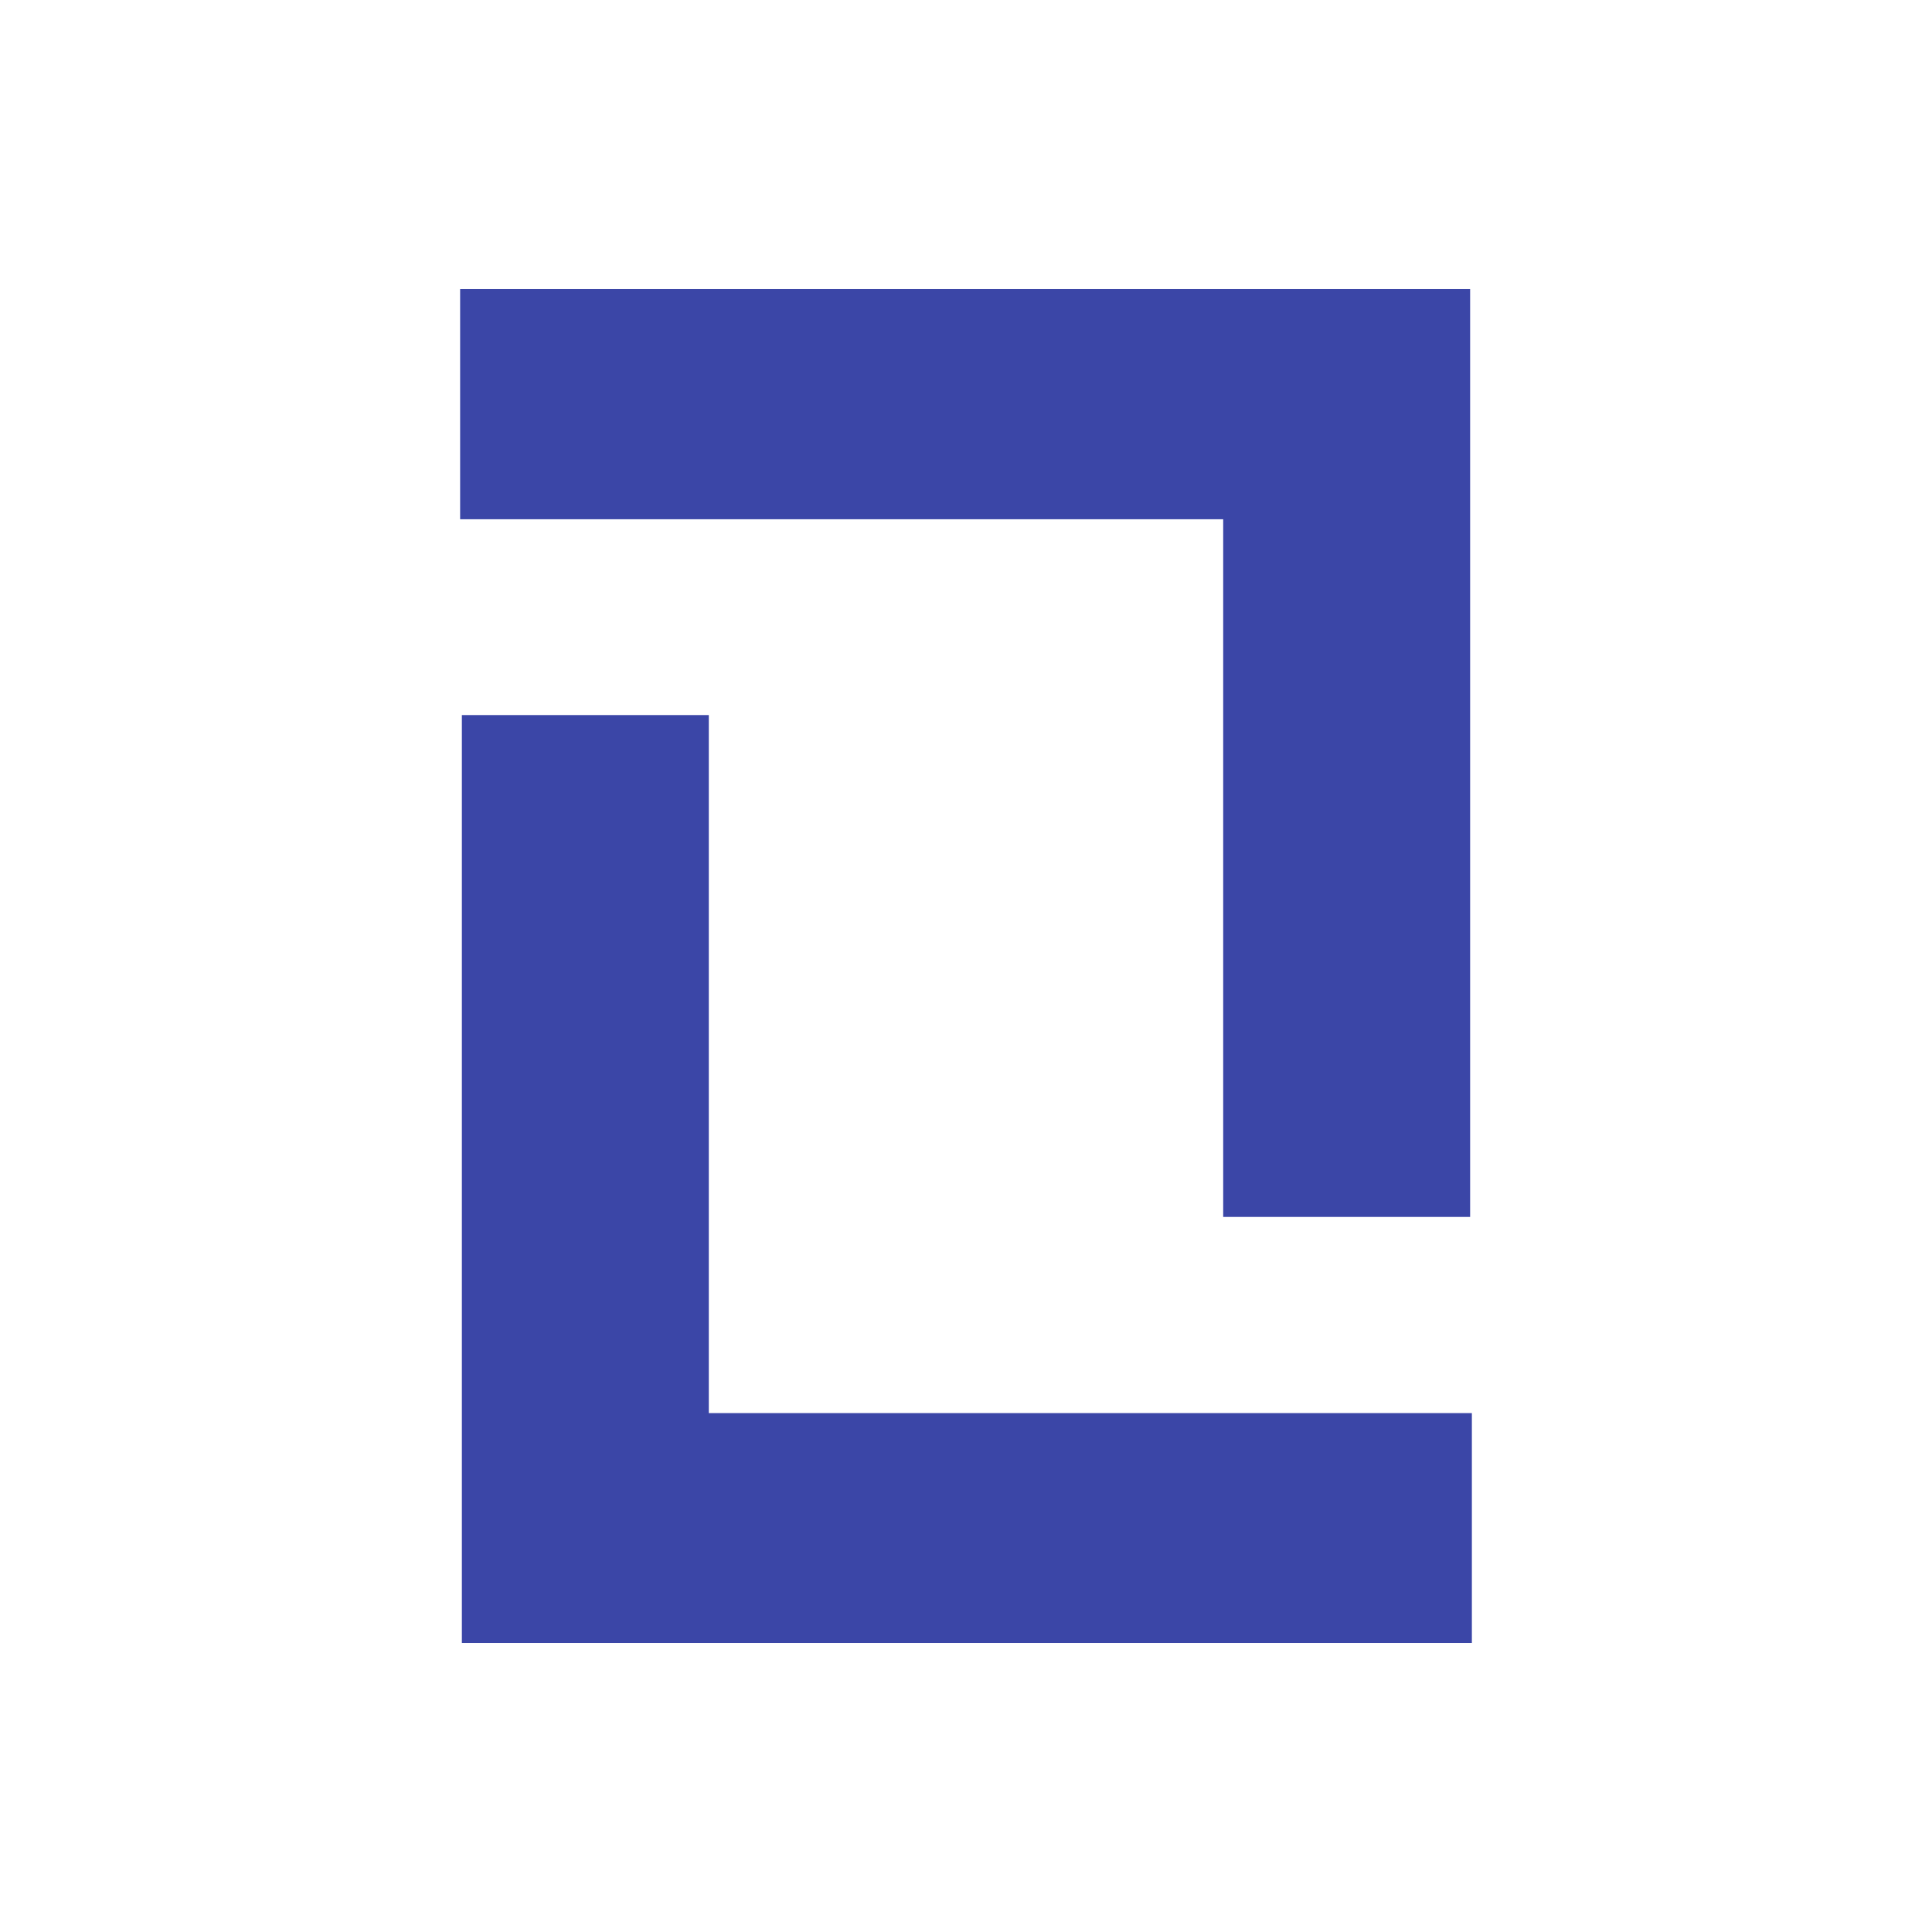
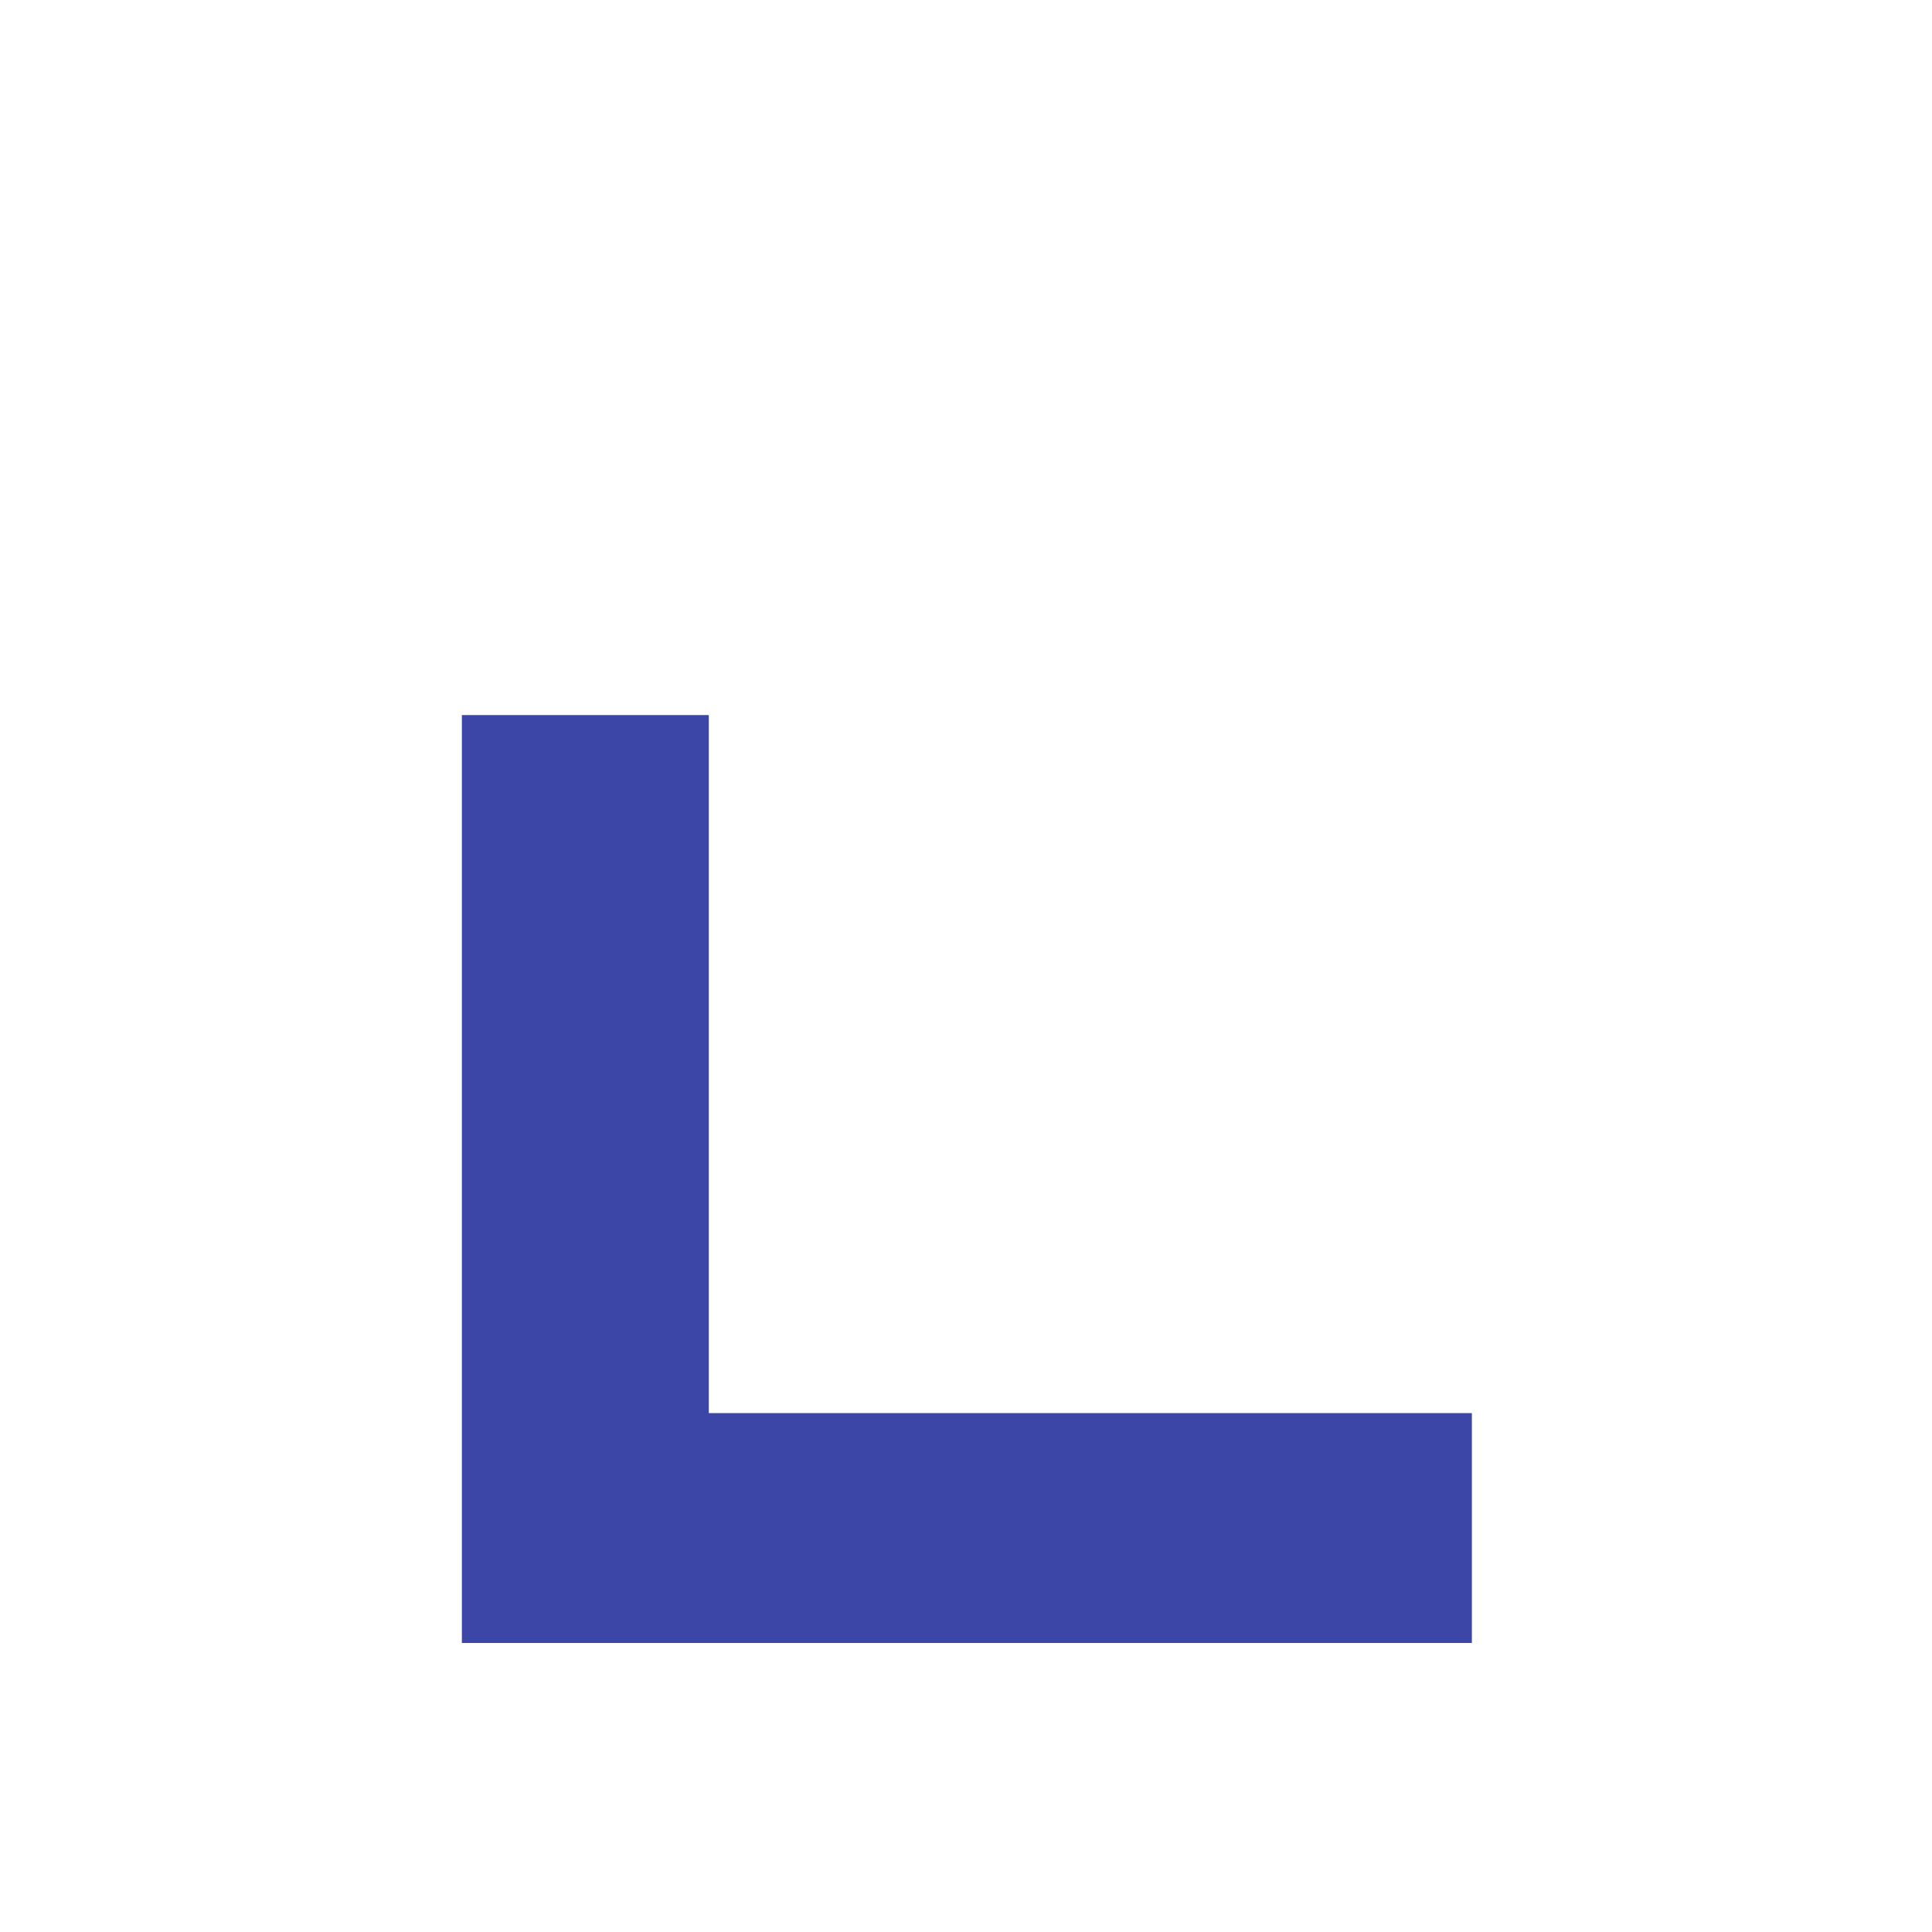
<svg xmlns="http://www.w3.org/2000/svg" id="_Слой_1" data-name="Слой 1" viewBox="0 0 55.55 55.55">
  <defs>
    <style> .cls-1 { fill: #3b46a7; stroke-width: 0px; } </style>
  </defs>
  <path class="cls-1" d="m42.32,40.62v6.62H13.28v-26.68h7.1v20.07h21.94Z" />
-   <path class="cls-1" d="m13.23,14.93v-6.62h29.04v26.68h-7.1V14.93H13.23Z" />
</svg>